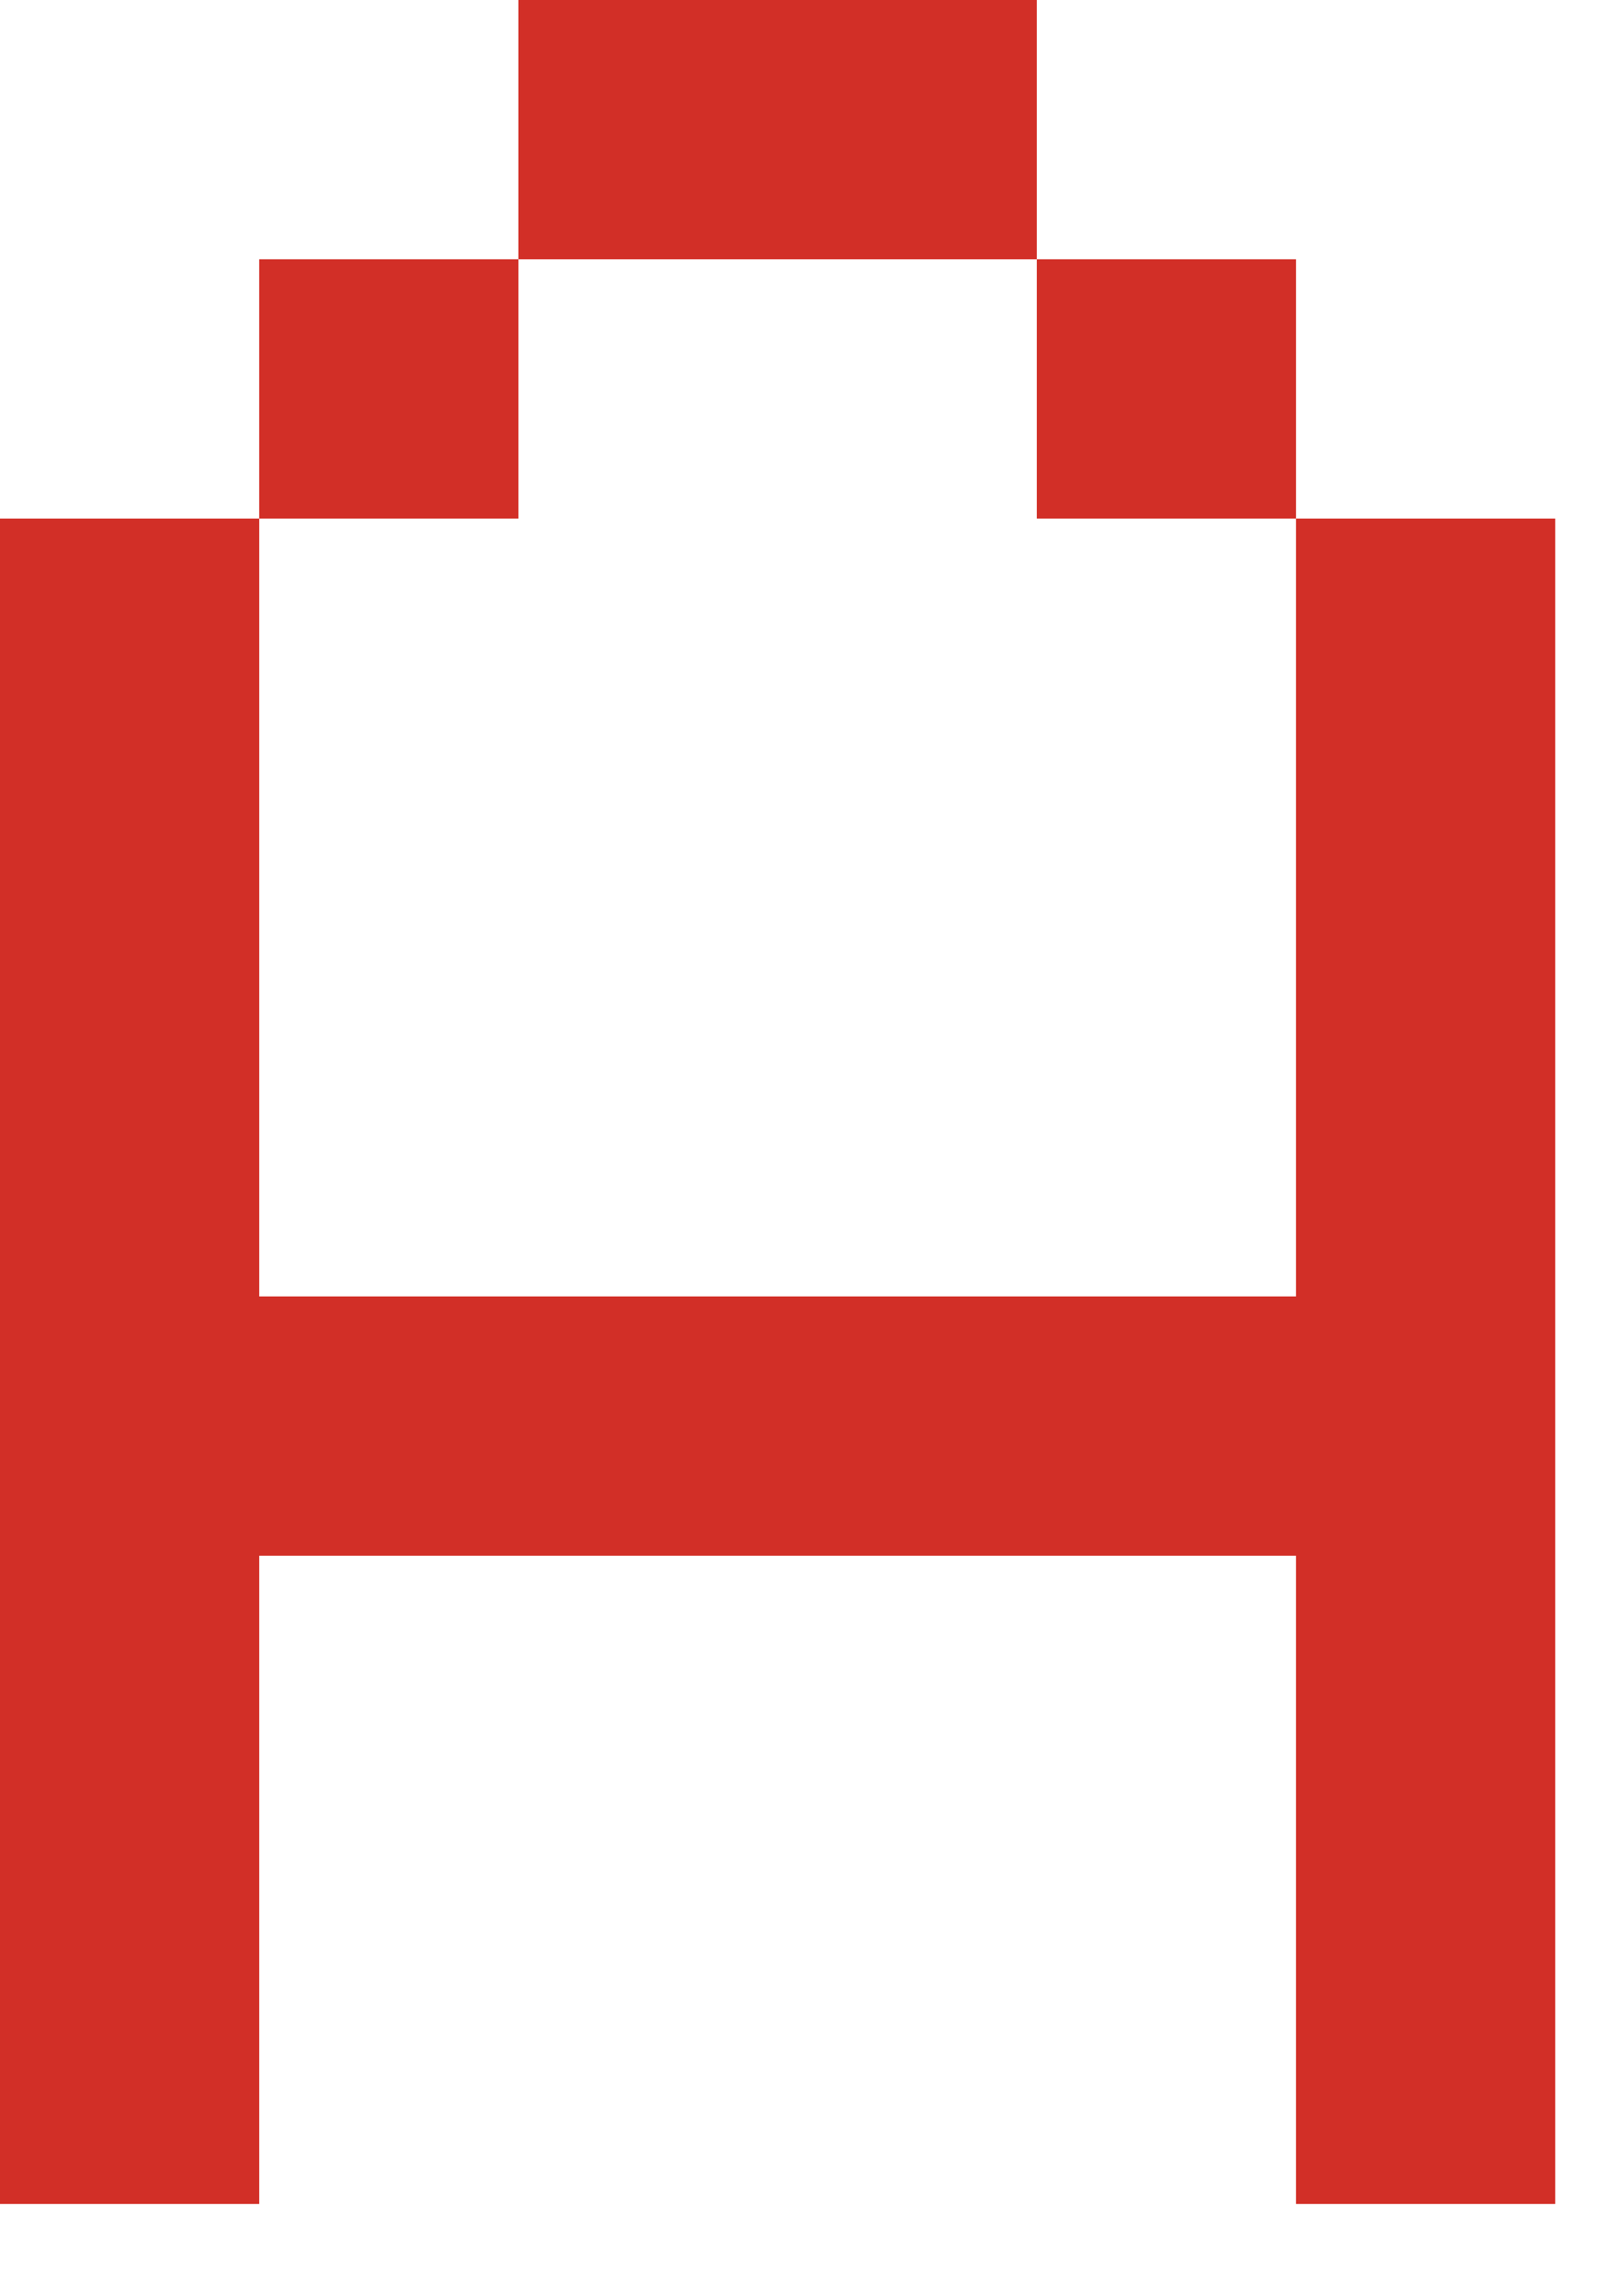
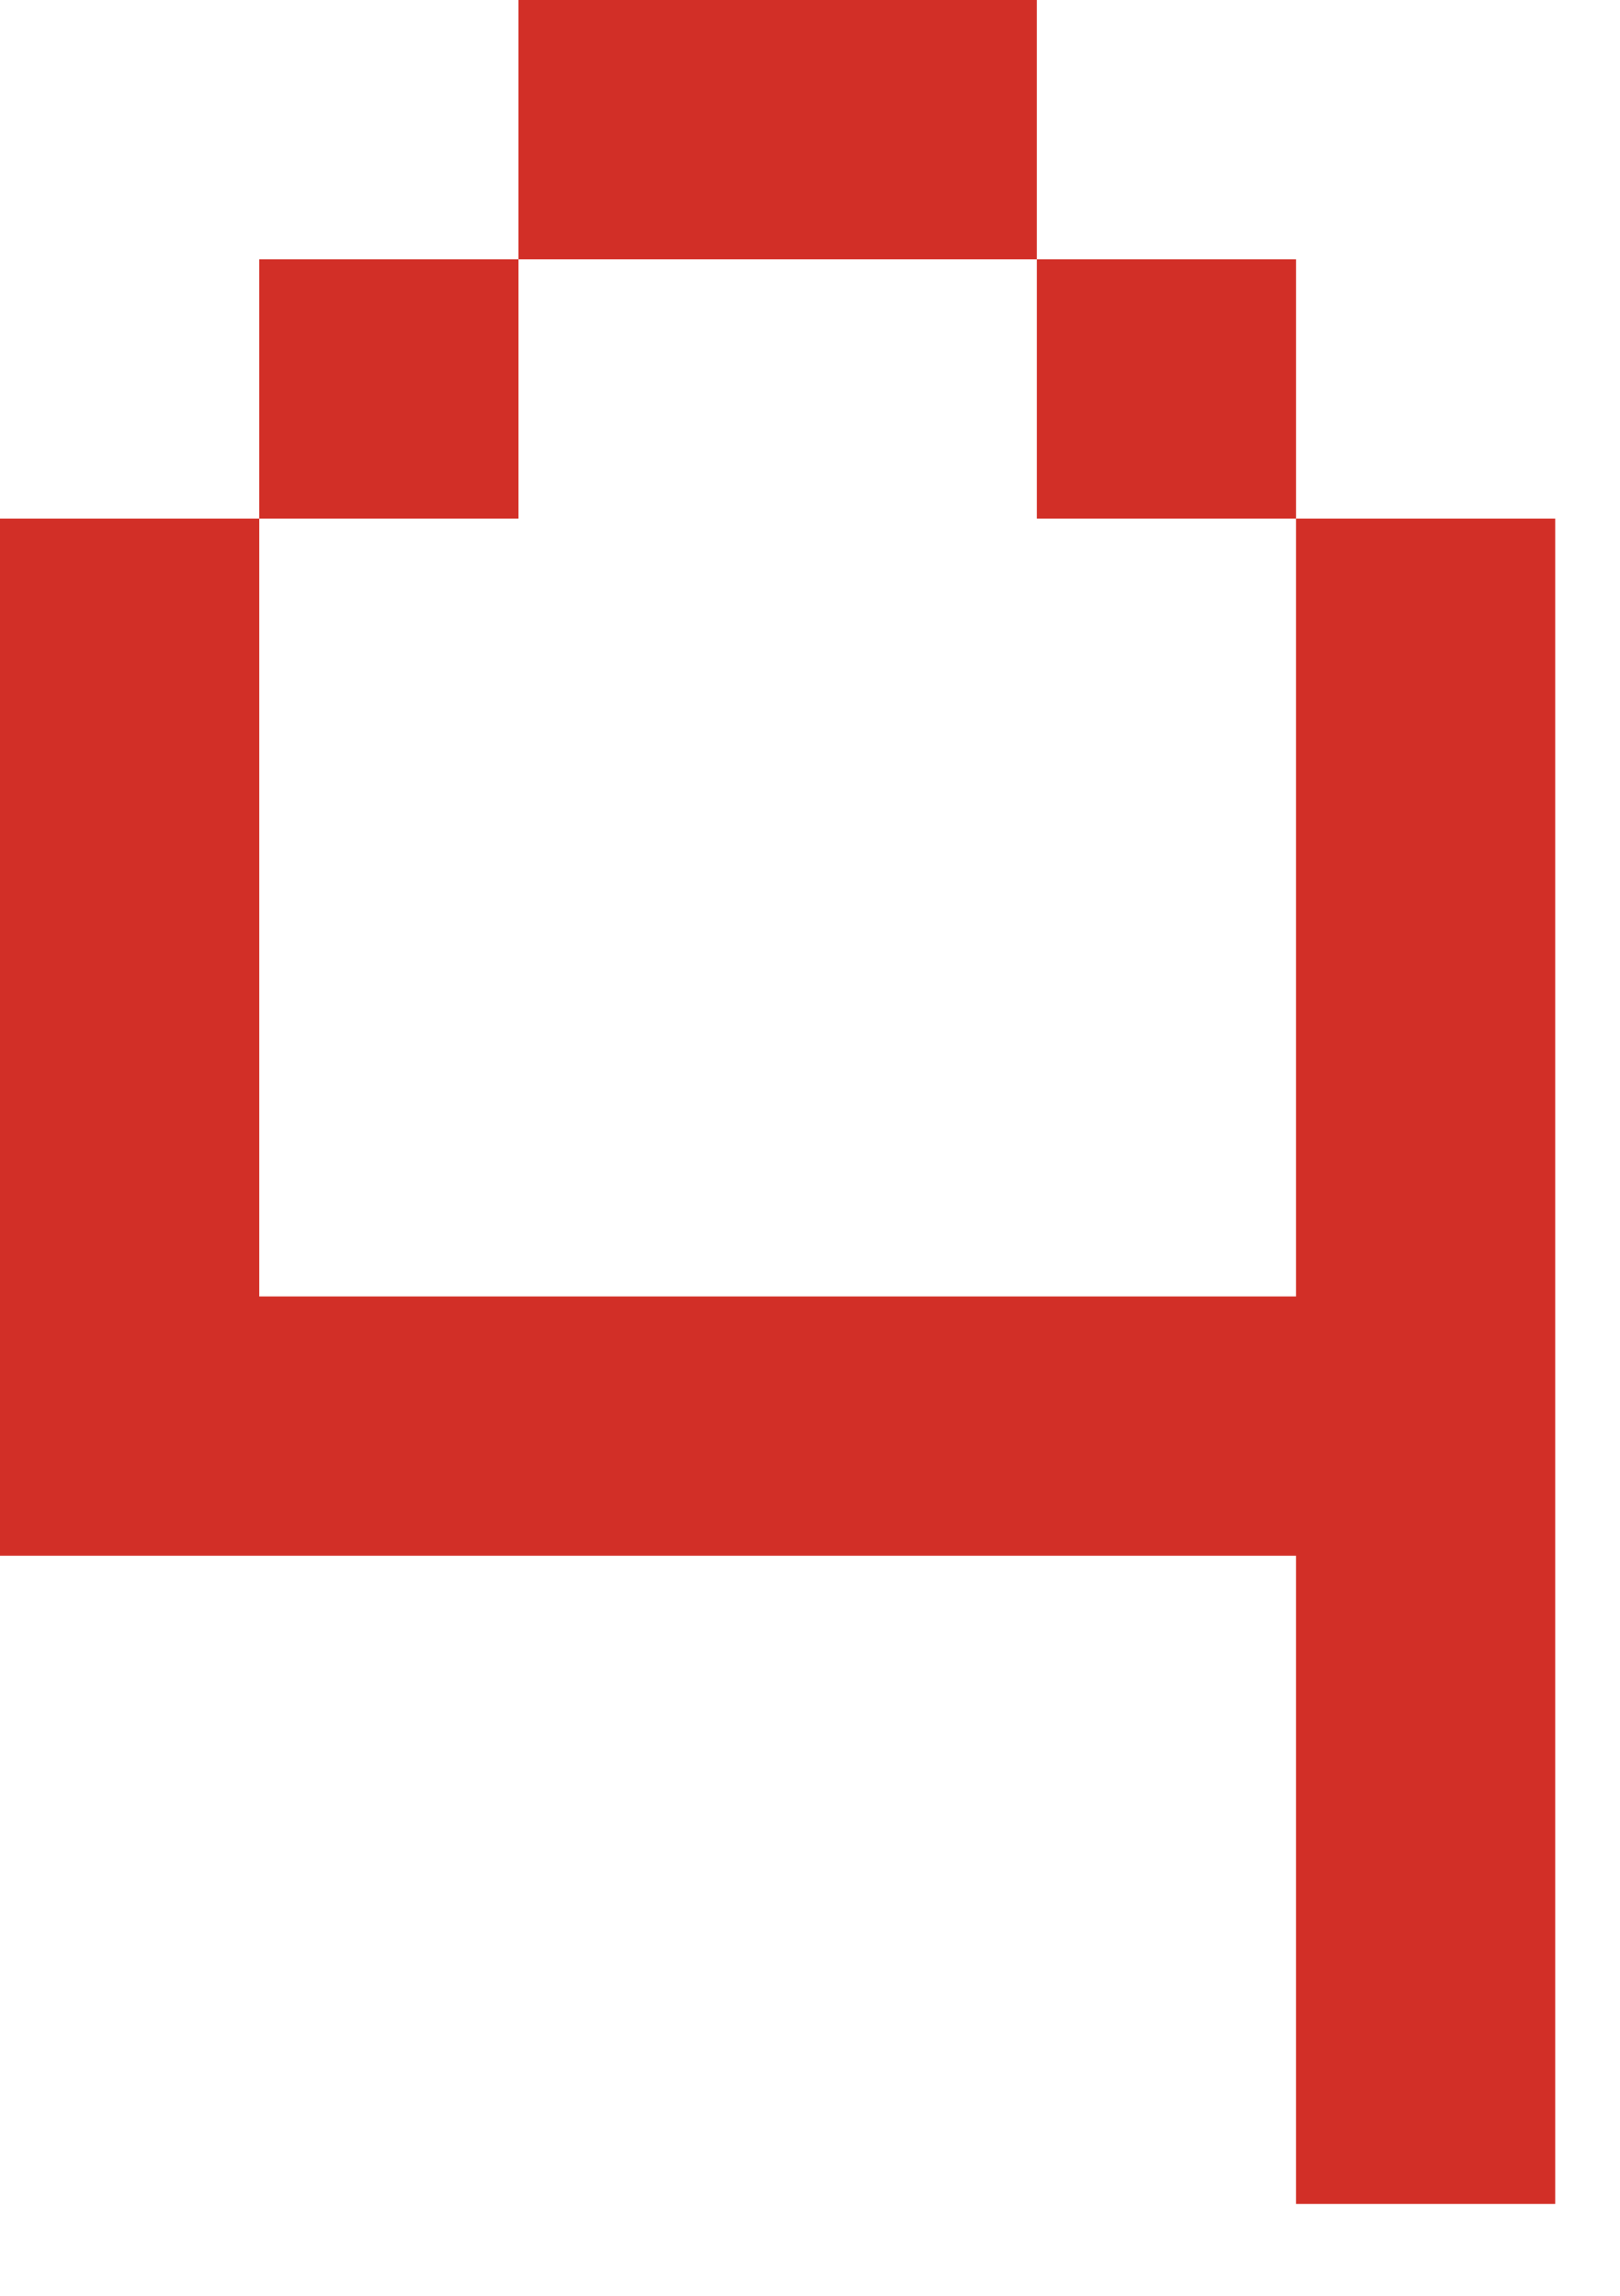
<svg xmlns="http://www.w3.org/2000/svg" fill="none" height="100%" overflow="visible" preserveAspectRatio="none" style="display: block;" viewBox="0 0 12 17" width="100%">
-   <path d="M0 3.84H1.92V9.6H9.6V3.84H11.52V16.32H9.6V11.52H1.92V16.32H0V3.84ZM1.92 1.92H3.84V3.84H1.92V1.92ZM7.68 0V1.92H3.84V0H7.68ZM9.6 1.92V3.84H7.68V1.92H9.6Z" fill="#D22F27" id="Vector" />
+   <path d="M0 3.84H1.92V9.6H9.6V3.84H11.52V16.32H9.6V11.52H1.92H0V3.84ZM1.92 1.92H3.84V3.84H1.92V1.92ZM7.68 0V1.92H3.84V0H7.68ZM9.6 1.92V3.84H7.68V1.92H9.6Z" fill="#D22F27" id="Vector" />
</svg>